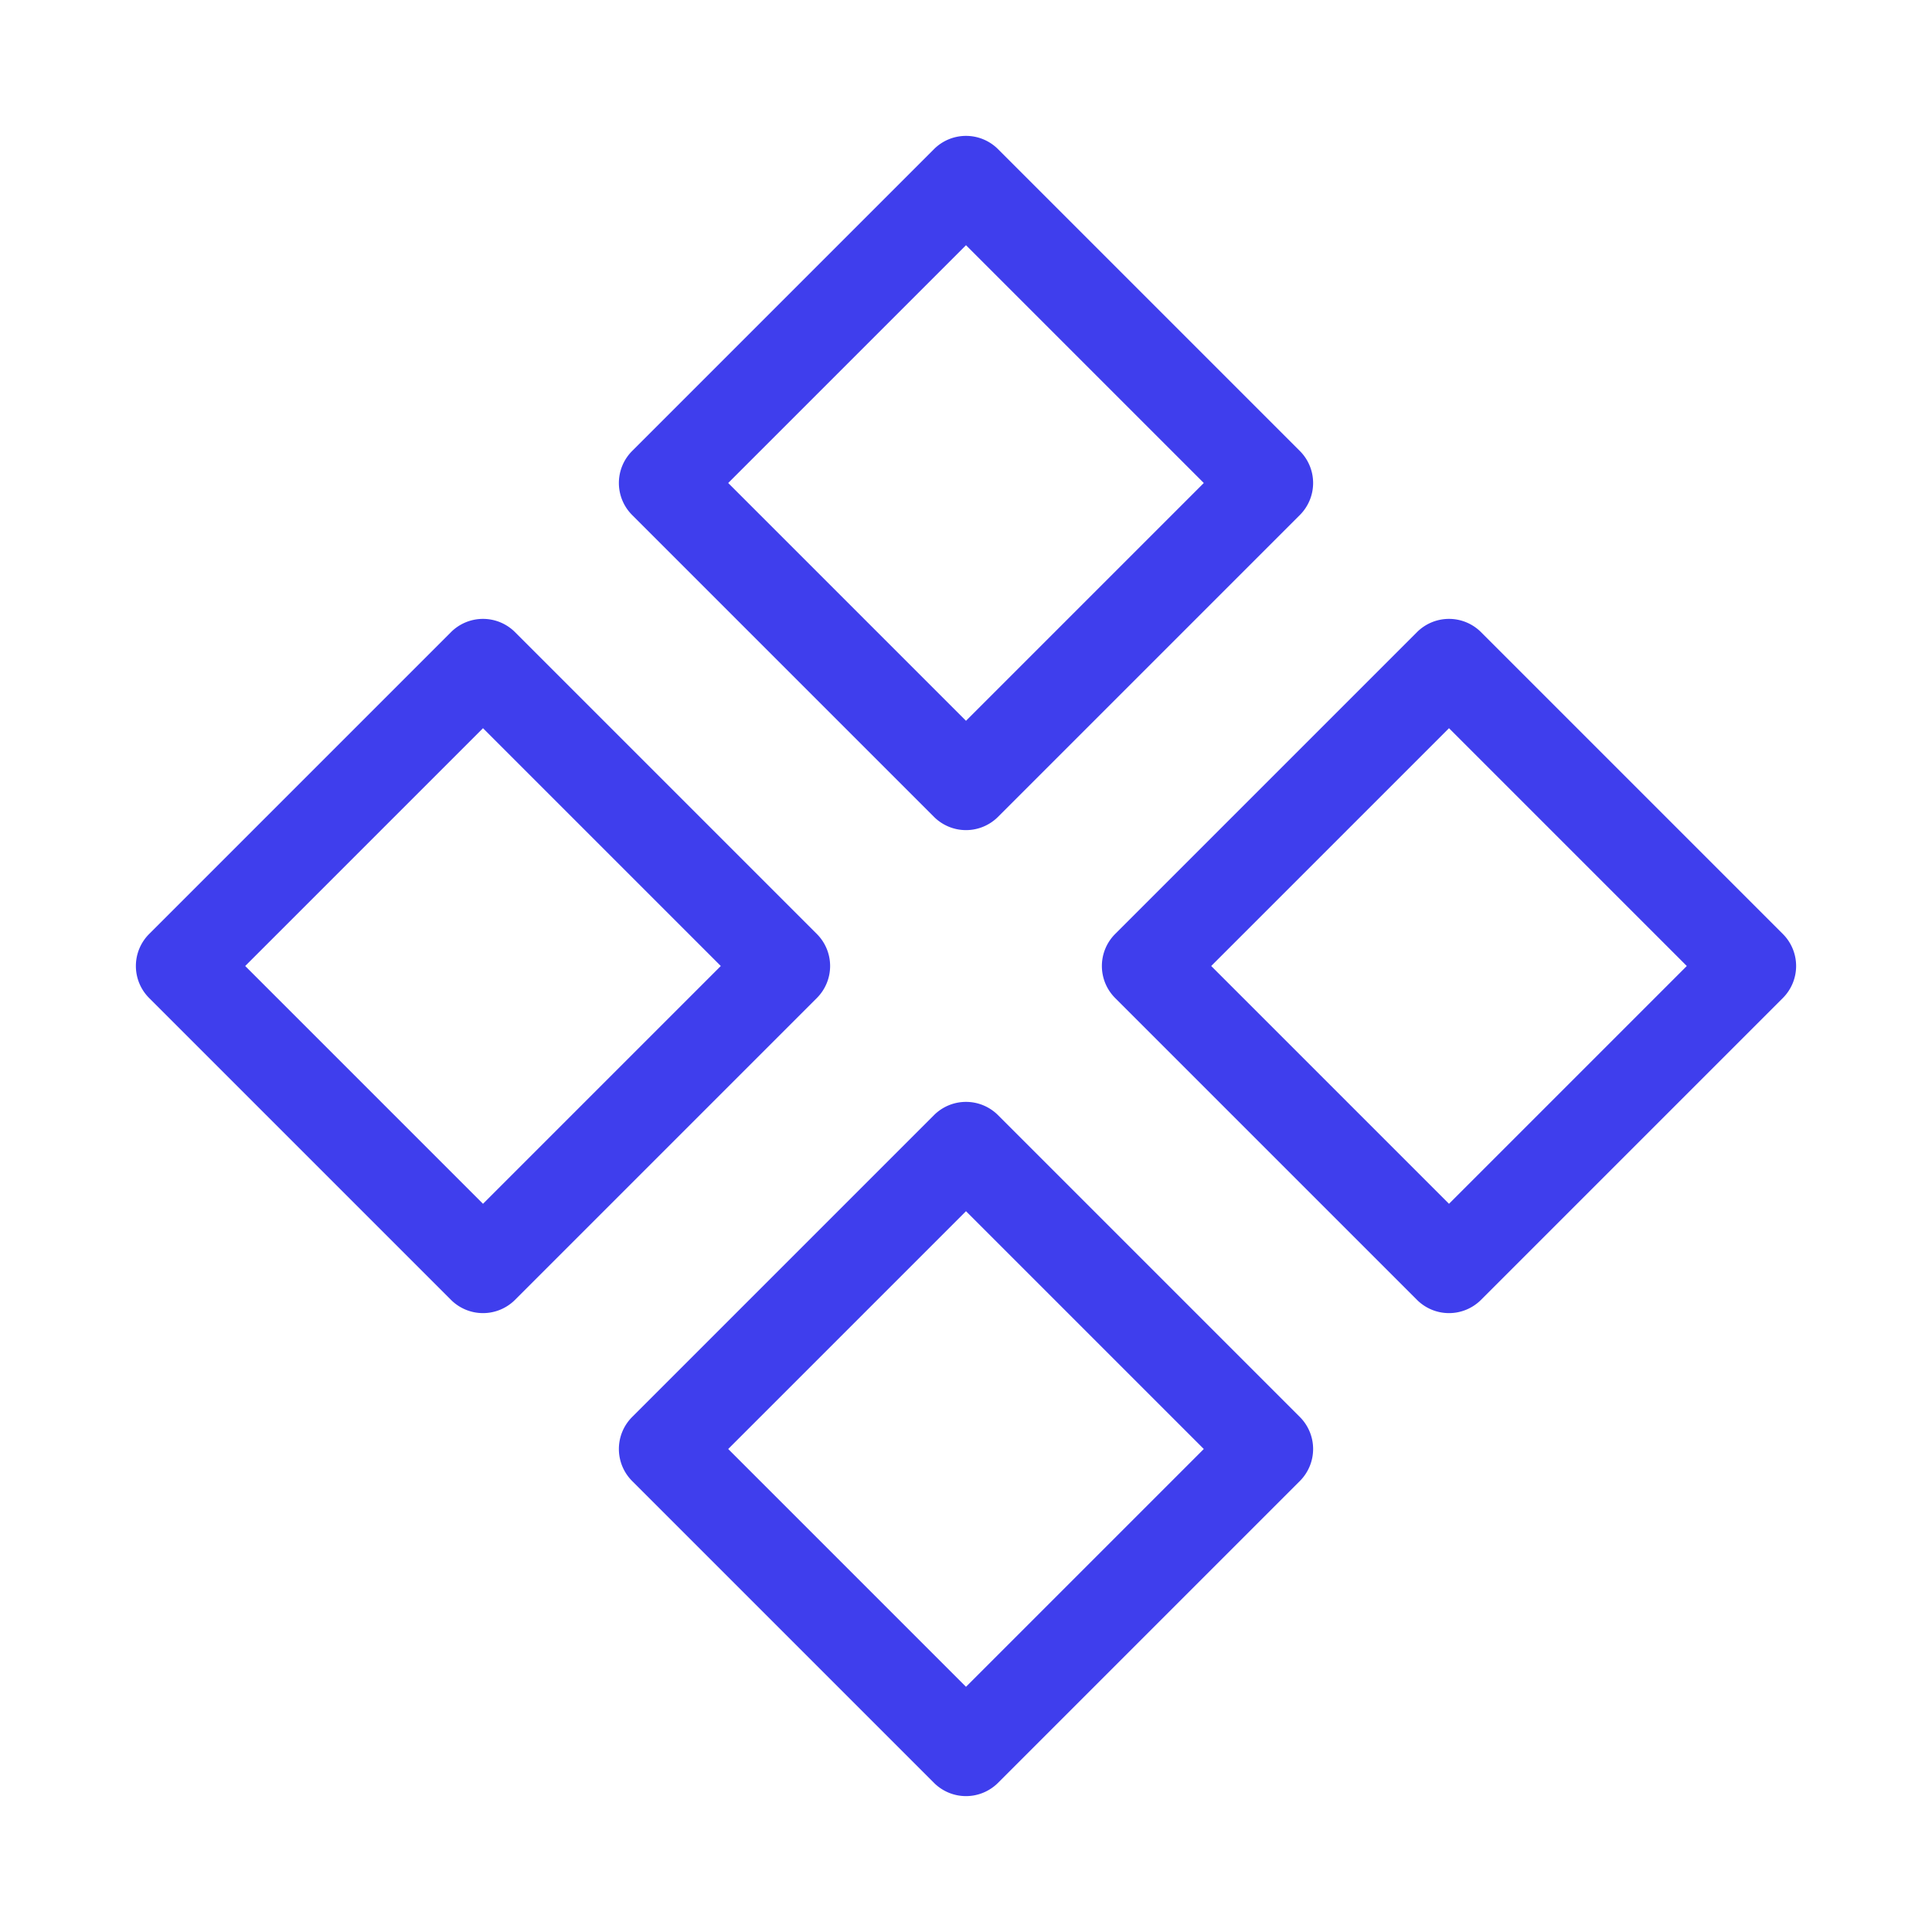
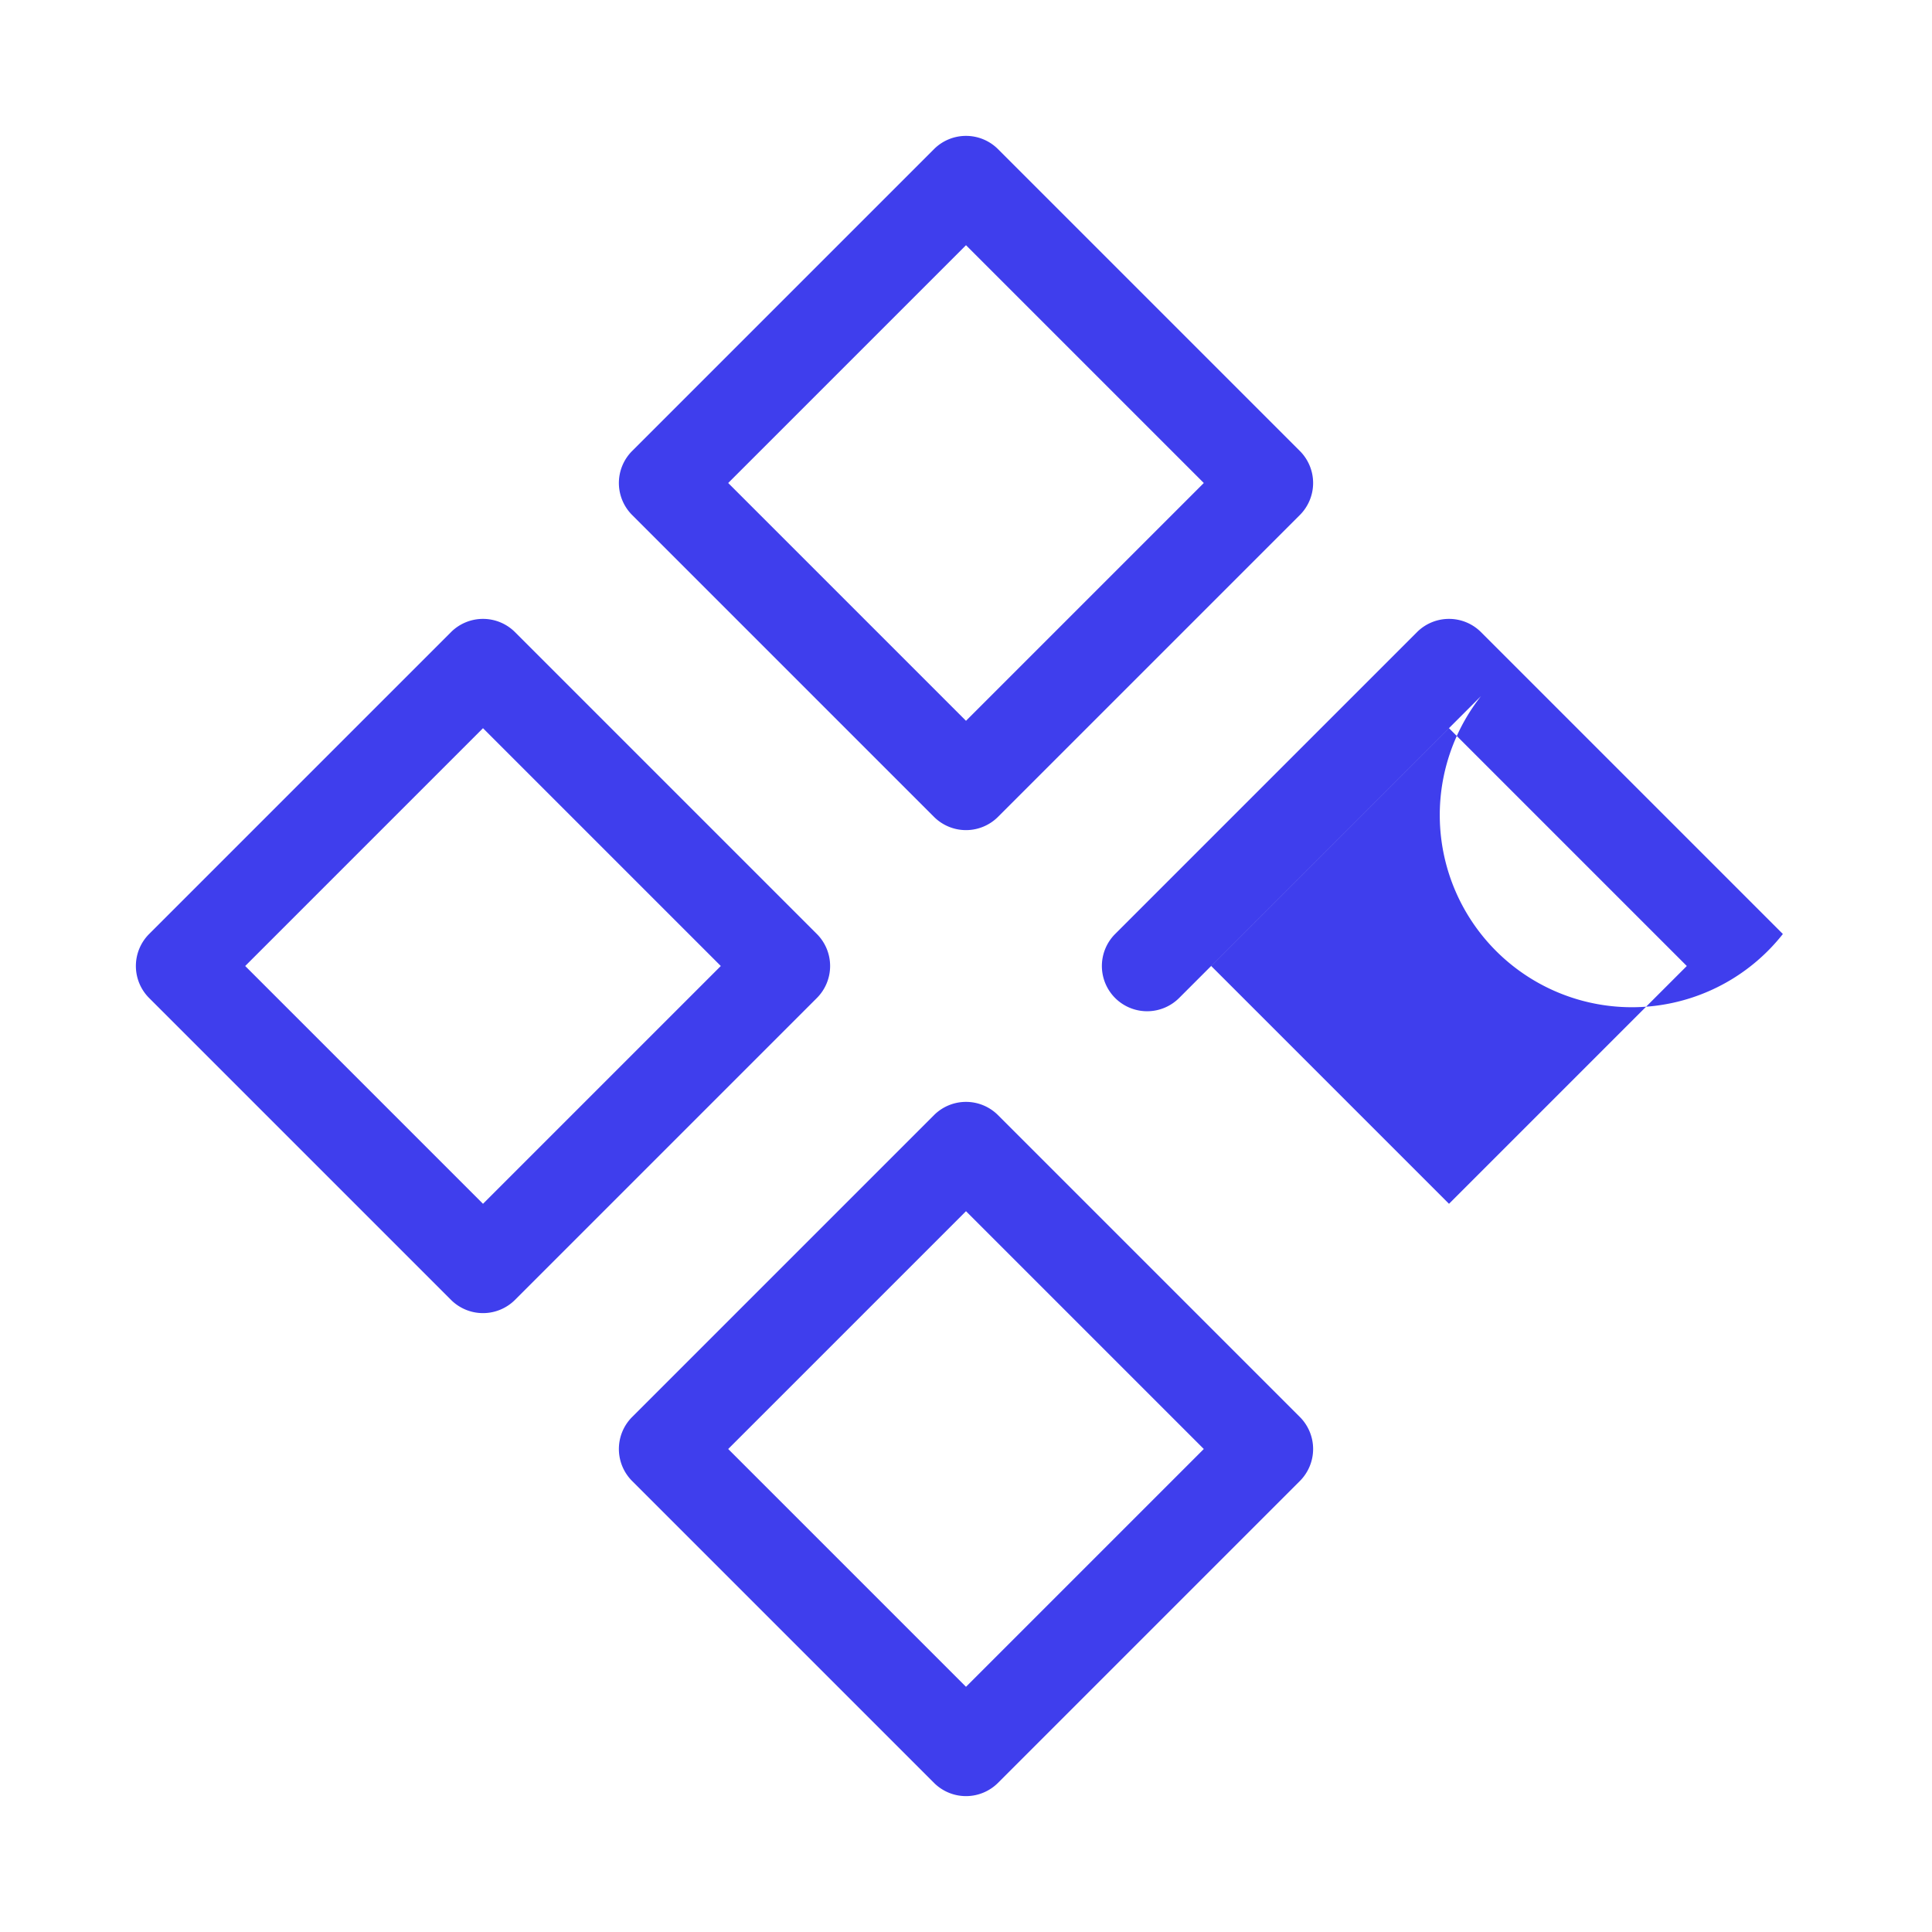
<svg xmlns="http://www.w3.org/2000/svg" stroke="currentColor" fill="currentColor" stroke-width="0" viewBox="0 0 256 256" color="#3f3eed" style="color:#3f3eed" height="30" width="30">
-   <path d="M123.76,108.24a6,6,0,0,0,8.48,0l40-40a6,6,0,0,0,0-8.48l-40-40a6,6,0,0,0-8.48,0l-40,40a6,6,0,0,0,0,8.48ZM128,32.49,159.51,64,128,95.51,96.49,64Zm4.24,115.27a6,6,0,0,0-8.48,0l-40,40a6,6,0,0,0,0,8.48l40,40a6,6,0,0,0,8.48,0l40-40a6,6,0,0,0,0-8.48ZM128,223.51,96.49,192,128,160.49,159.51,192Zm108.24-99.75-40-40a6,6,0,0,0-8.48,0l-40,40a6,6,0,0,0,0,8.48l40,40a6,6,0,0,0,8.48,0l40-40A6,6,0,0,0,236.24,123.76ZM192,159.51,160.49,128,192,96.49,223.51,128Zm-83.76-35.75-40-40a6,6,0,0,0-8.48,0l-40,40a6,6,0,0,0,0,8.48l40,40a6,6,0,0,0,8.48,0l40-40A6,6,0,0,0,108.24,123.76ZM64,159.51,32.49,128,64,96.49,95.51,128Z" />
+   <path d="M123.76,108.24a6,6,0,0,0,8.48,0l40-40a6,6,0,0,0,0-8.48l-40-40a6,6,0,0,0-8.48,0l-40,40a6,6,0,0,0,0,8.48ZM128,32.49,159.51,64,128,95.51,96.49,64Zm4.24,115.27a6,6,0,0,0-8.48,0l-40,40a6,6,0,0,0,0,8.48l40,40a6,6,0,0,0,8.48,0l40-40a6,6,0,0,0,0-8.48ZM128,223.51,96.49,192,128,160.49,159.51,192Zm108.24-99.75-40-40a6,6,0,0,0-8.48,0l-40,40a6,6,0,0,0,0,8.48a6,6,0,0,0,8.48,0l40-40A6,6,0,0,0,236.24,123.76ZM192,159.51,160.49,128,192,96.49,223.51,128Zm-83.76-35.75-40-40a6,6,0,0,0-8.48,0l-40,40a6,6,0,0,0,0,8.48l40,40a6,6,0,0,0,8.48,0l40-40A6,6,0,0,0,108.24,123.76ZM64,159.51,32.49,128,64,96.49,95.51,128Z" />
</svg>